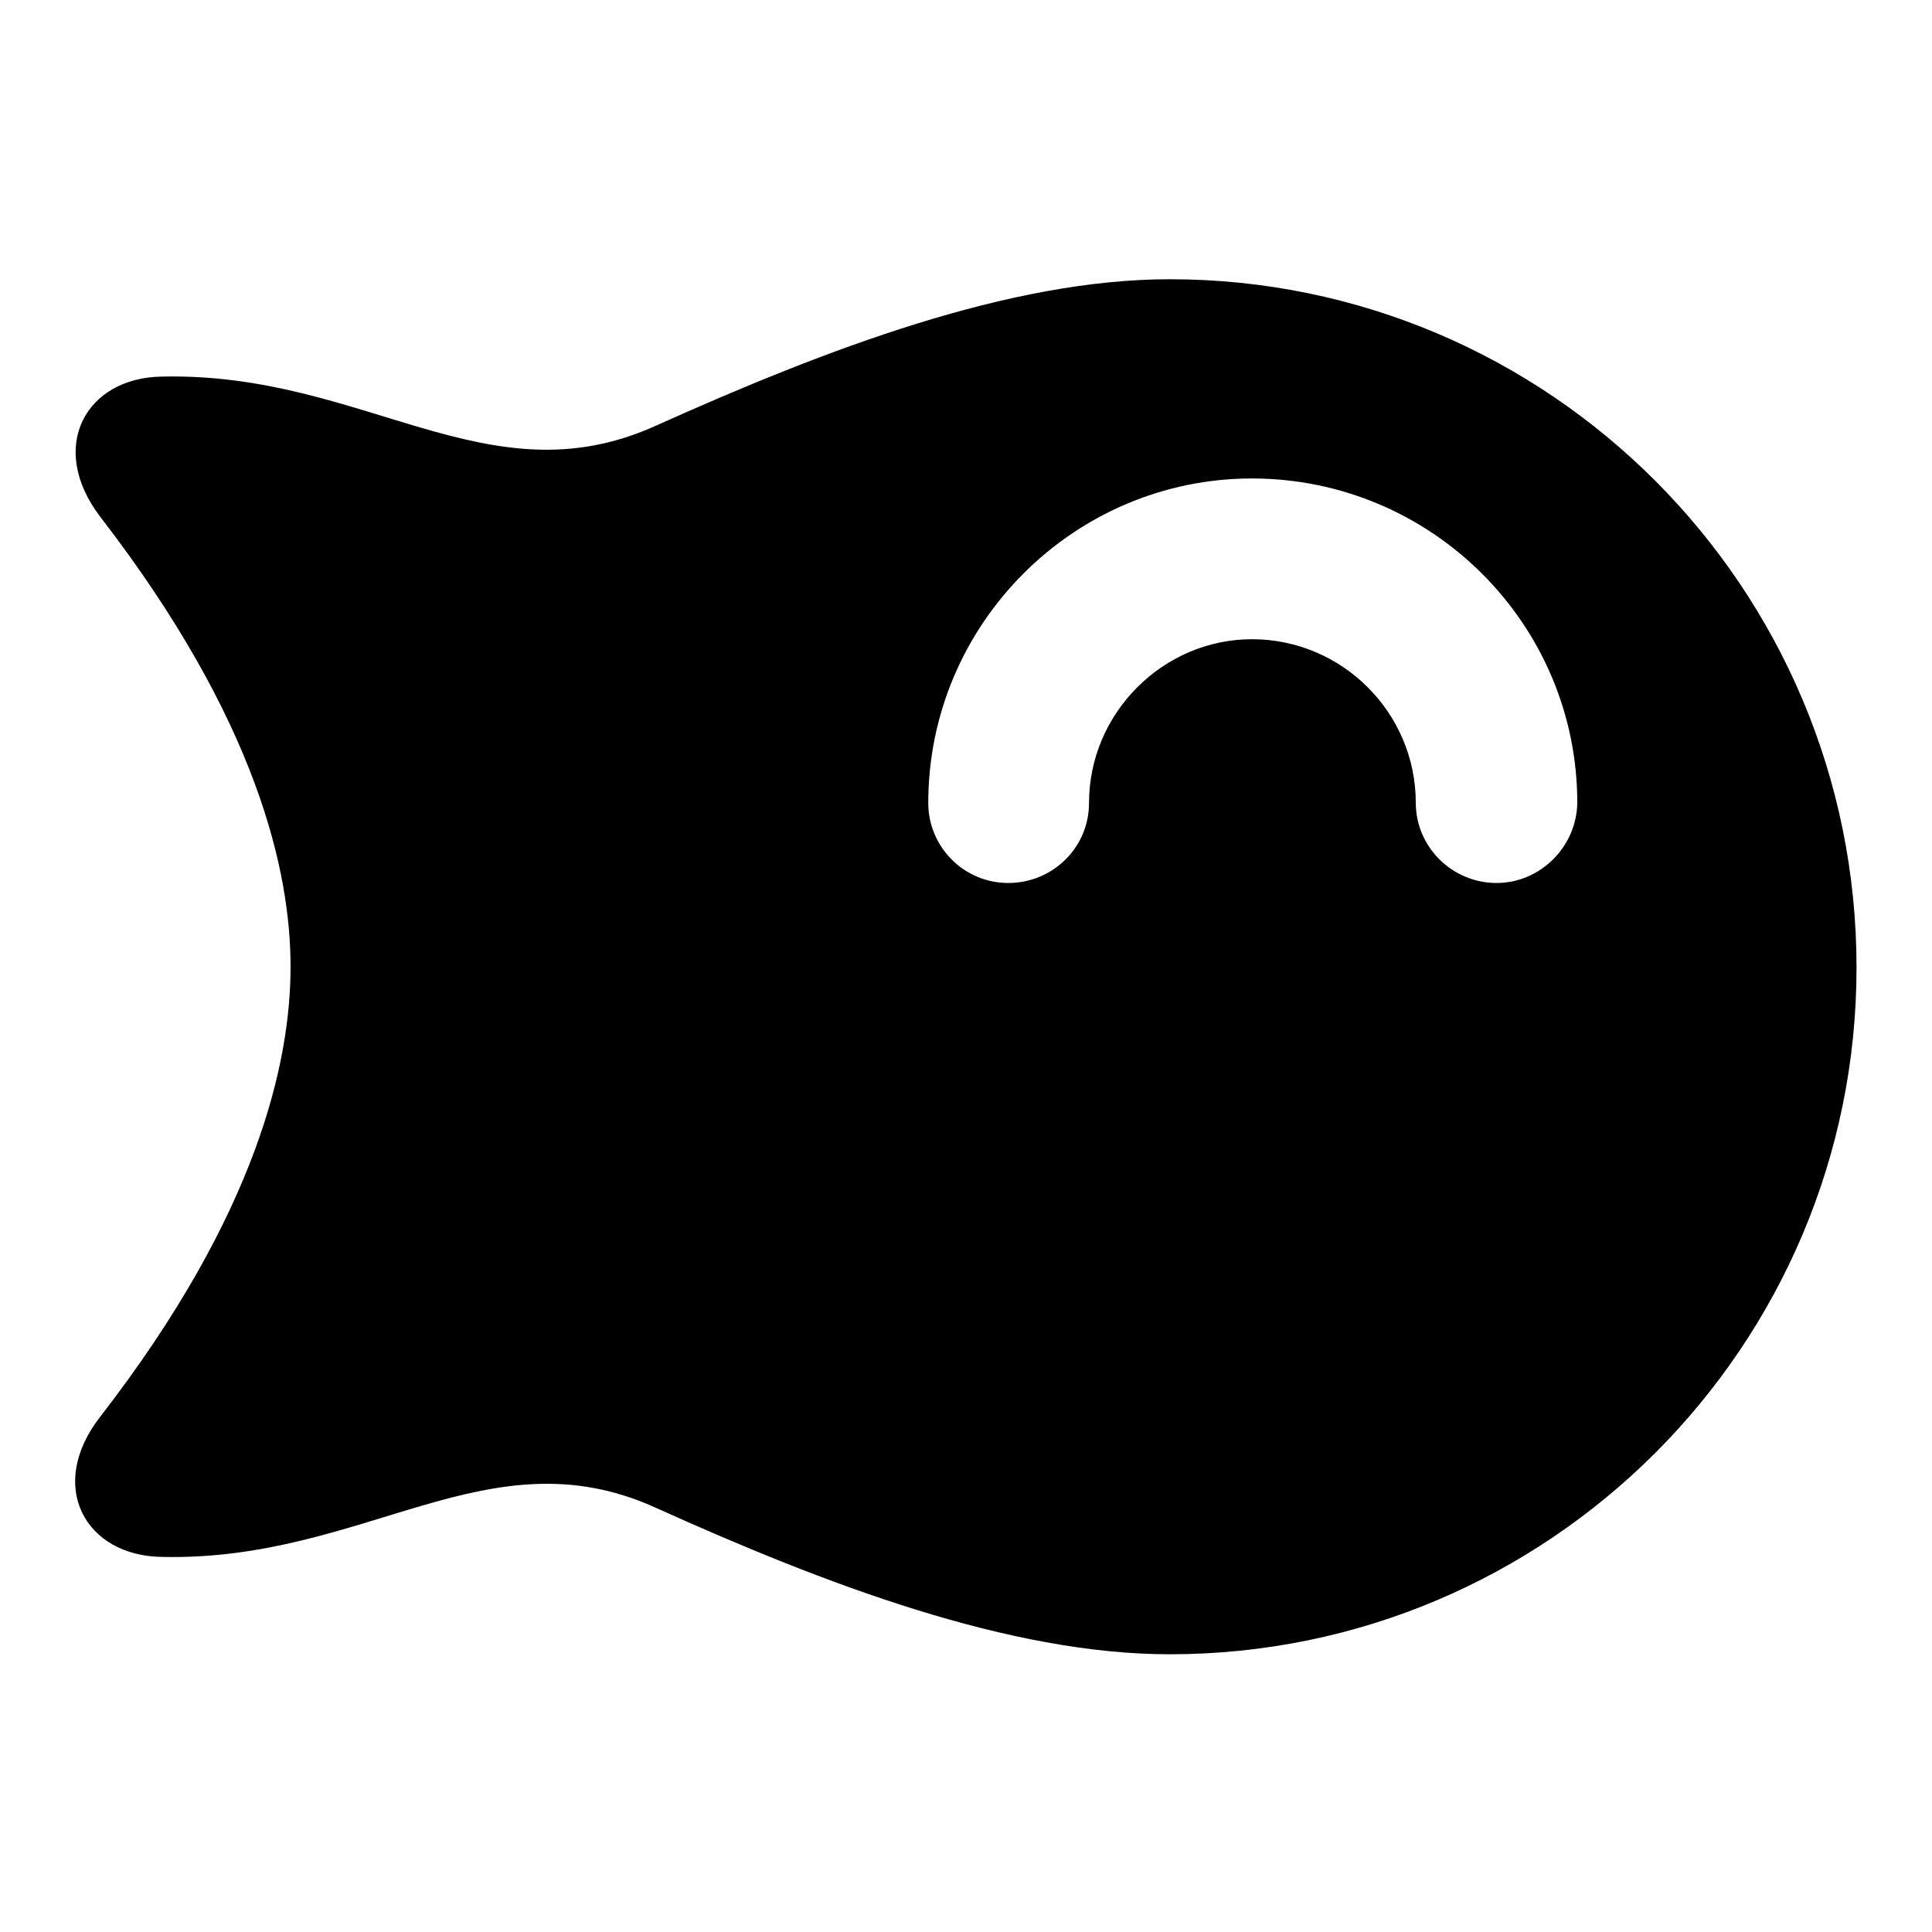
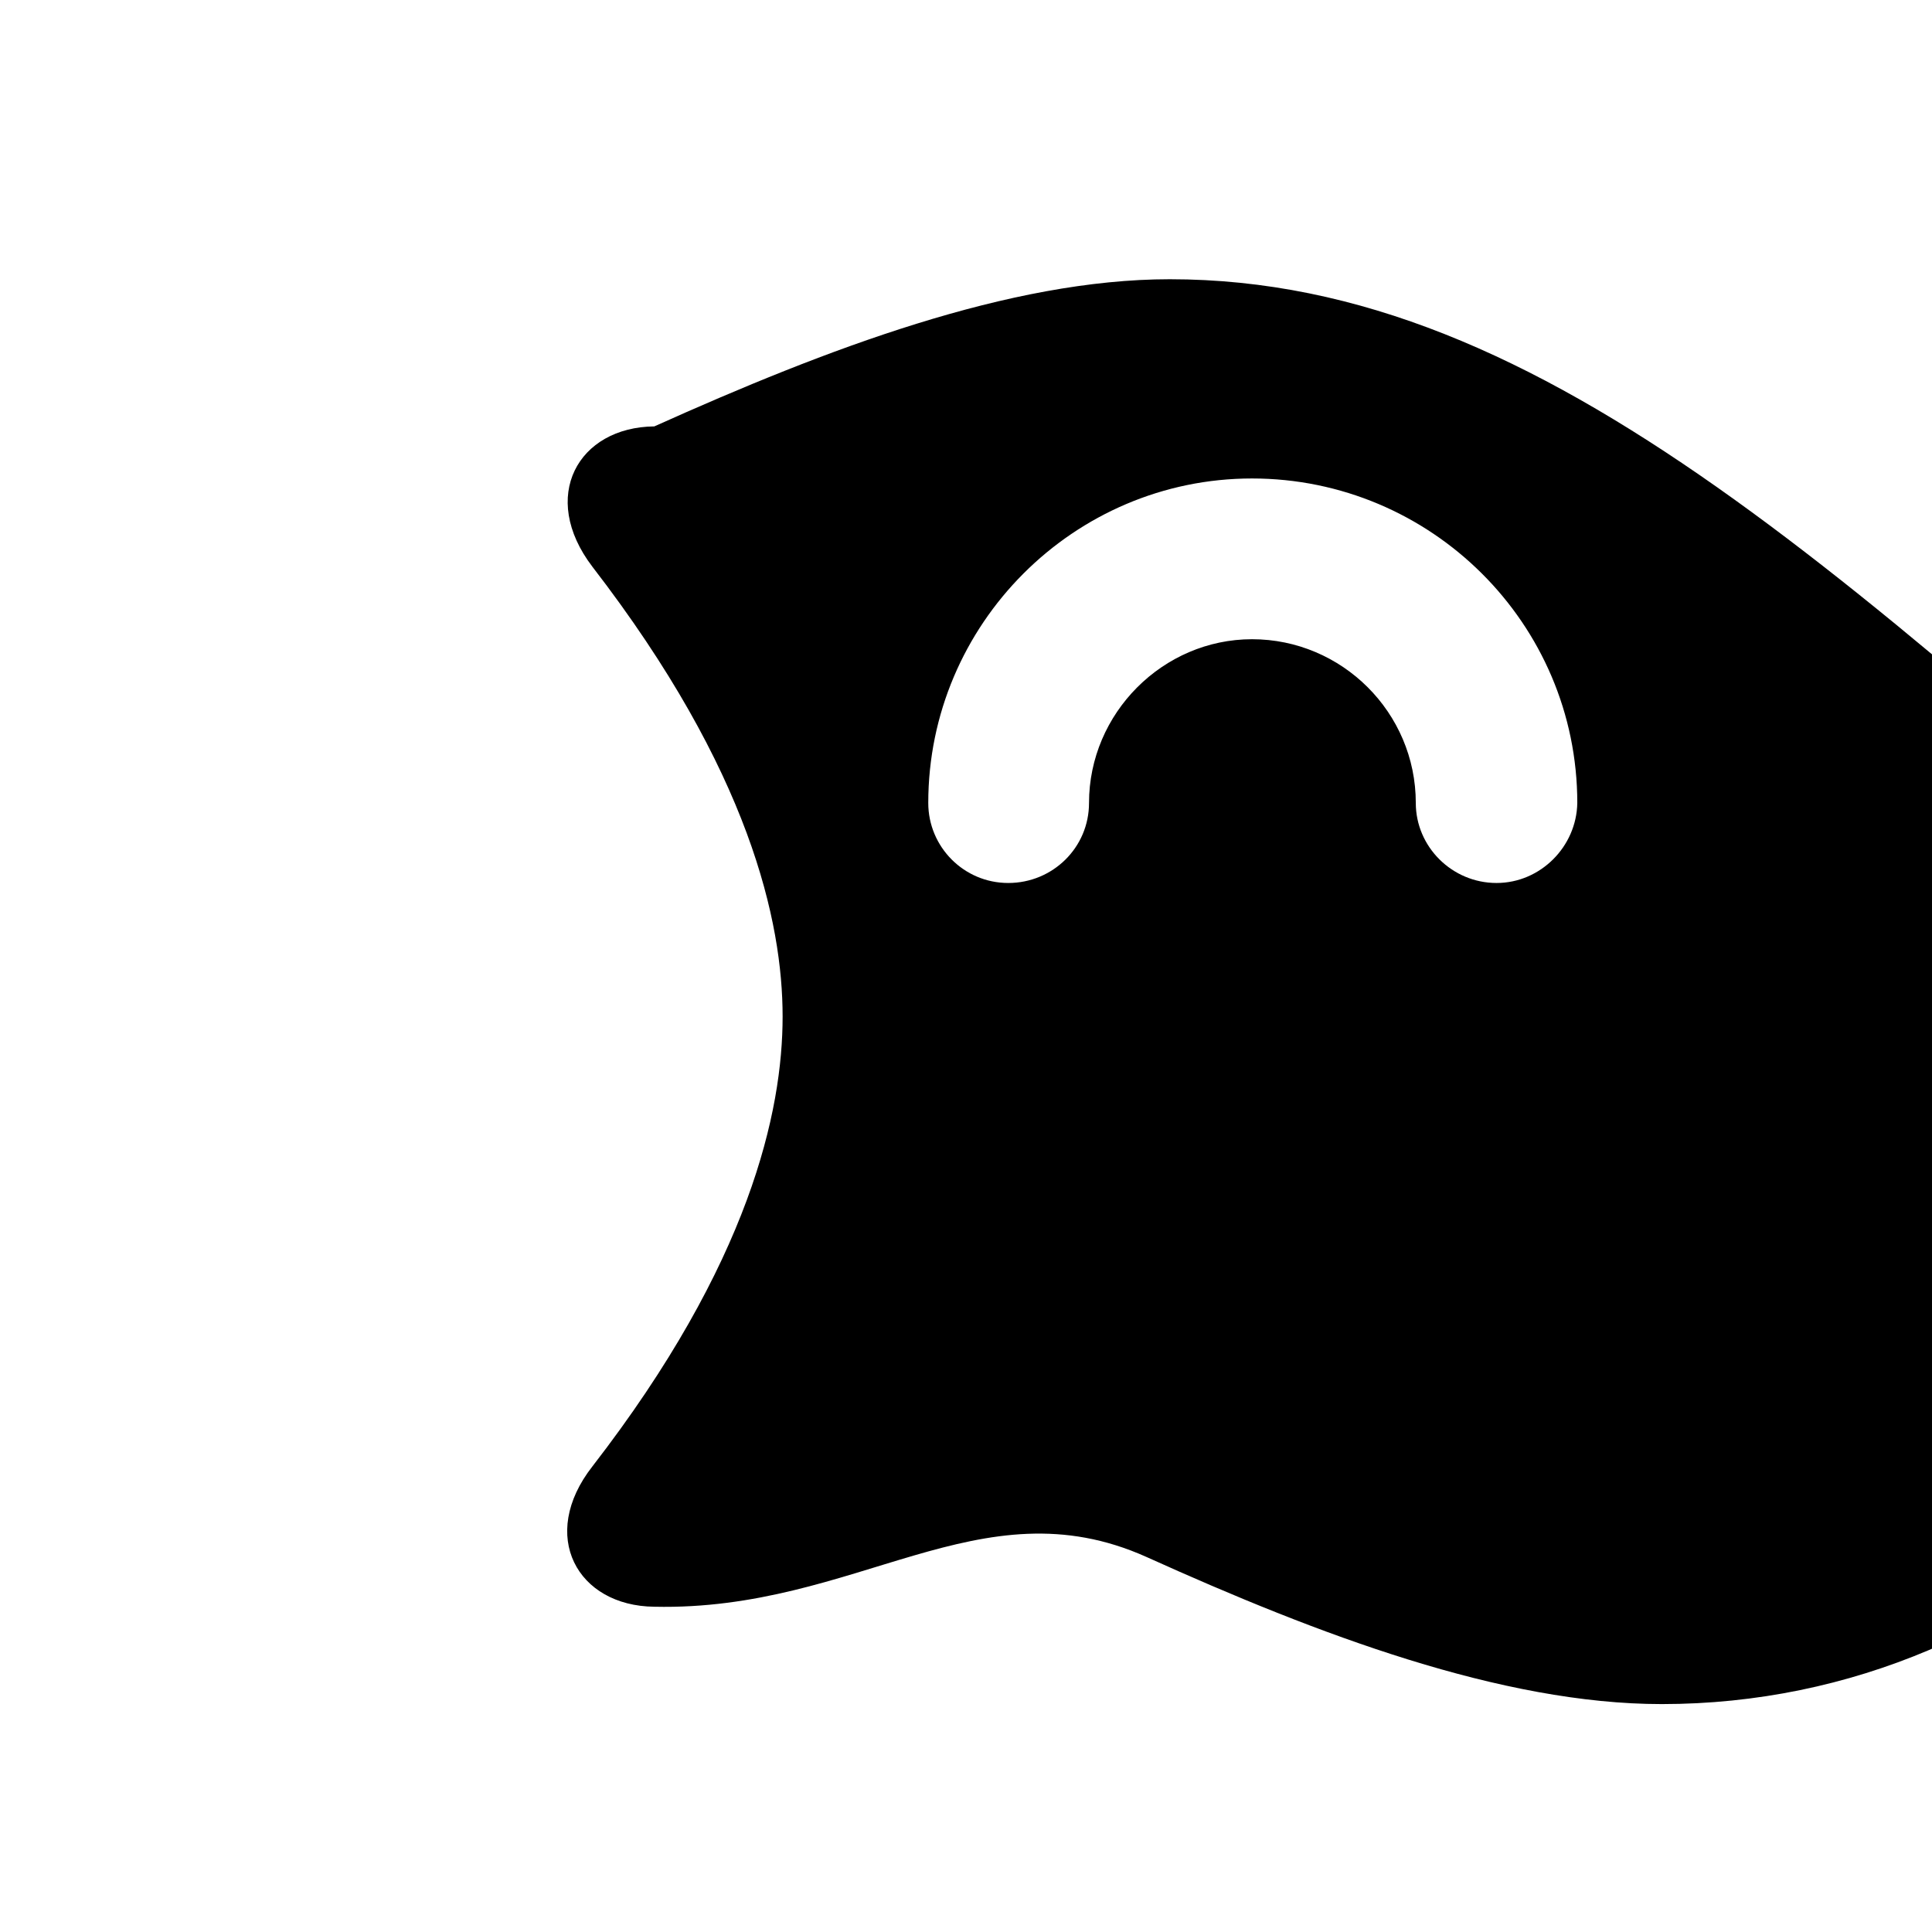
<svg xmlns="http://www.w3.org/2000/svg" version="1.1" x="0px" y="0px" viewBox="0 0 256 256" enable-background="new 0 0 256 256" xml:space="preserve">
  <g>
    <g>
-       <path fill="#000000" d="M155,37c-21.2,0-45.4,9.2-68.3,19.5c-22.2,9.9-38.4-7.2-65.2-6.6c-10.1,0.1-15.3,9.3-8.2,18.6c20.9,27.1,25.2,47.1,25.2,59.6c0,12.5-4.3,32.6-25.2,59.6c-7.2,9.2-2,18.5,8.2,18.6c26.9,0.6,43.1-16.5,65.2-6.6c22.8,10.3,47.1,19.5,68.3,19.5c50.2,0,91-40.8,91-91C246,77.8,205.2,37,155,37z M198.3,117c-5.9,0-10.7-4.8-10.7-10.6c0-12-9.8-21.7-21.7-21.7c-11.8,0-21.6,9.8-21.6,21.7c0,5.9-4.8,10.6-10.7,10.6c-5.9,0-10.6-4.8-10.6-10.6c0-23.7,19.3-43,42.9-43c23.7,0,43.1,19.2,43.1,43C208.9,112.2,204.1,117,198.3,117z" />
+       <path fill="#000000" d="M155,37c-21.2,0-45.4,9.2-68.3,19.5c-10.1,0.1-15.3,9.3-8.2,18.6c20.9,27.1,25.2,47.1,25.2,59.6c0,12.5-4.3,32.6-25.2,59.6c-7.2,9.2-2,18.5,8.2,18.6c26.9,0.6,43.1-16.5,65.2-6.6c22.8,10.3,47.1,19.5,68.3,19.5c50.2,0,91-40.8,91-91C246,77.8,205.2,37,155,37z M198.3,117c-5.9,0-10.7-4.8-10.7-10.6c0-12-9.8-21.7-21.7-21.7c-11.8,0-21.6,9.8-21.6,21.7c0,5.9-4.8,10.6-10.7,10.6c-5.9,0-10.6-4.8-10.6-10.6c0-23.7,19.3-43,42.9-43c23.7,0,43.1,19.2,43.1,43C208.9,112.2,204.1,117,198.3,117z" />
    </g>
  </g>
</svg>